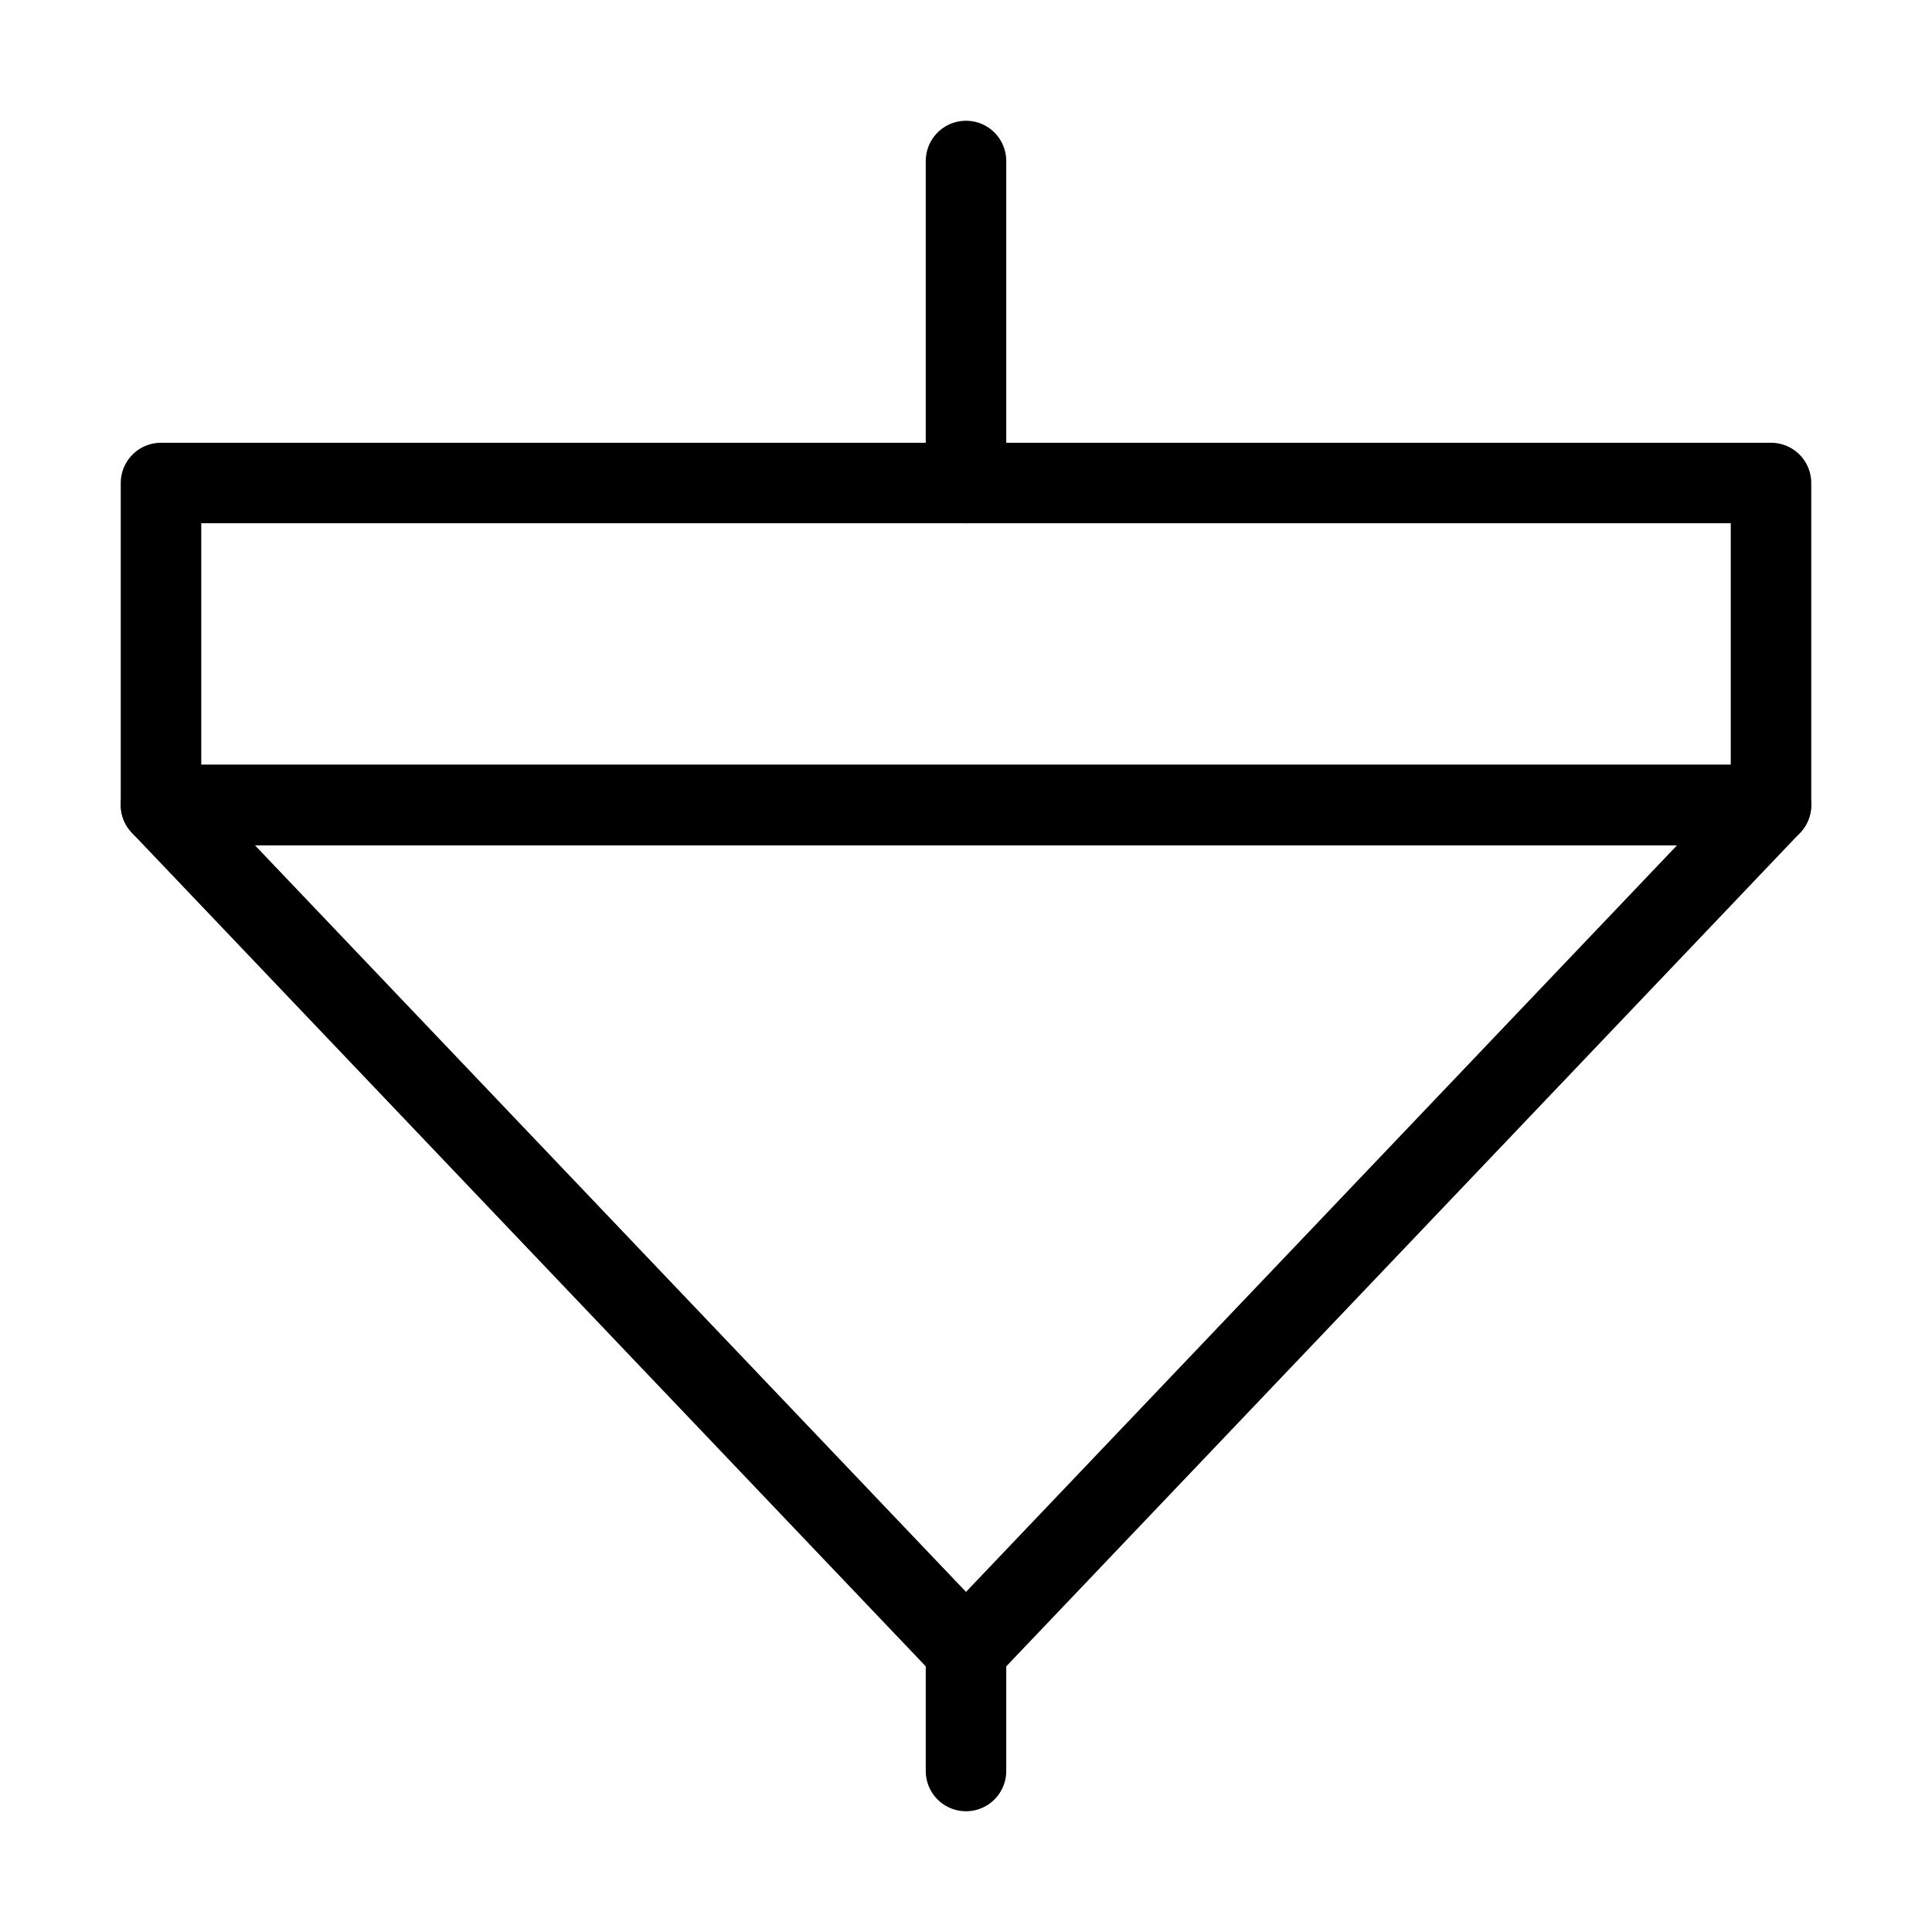
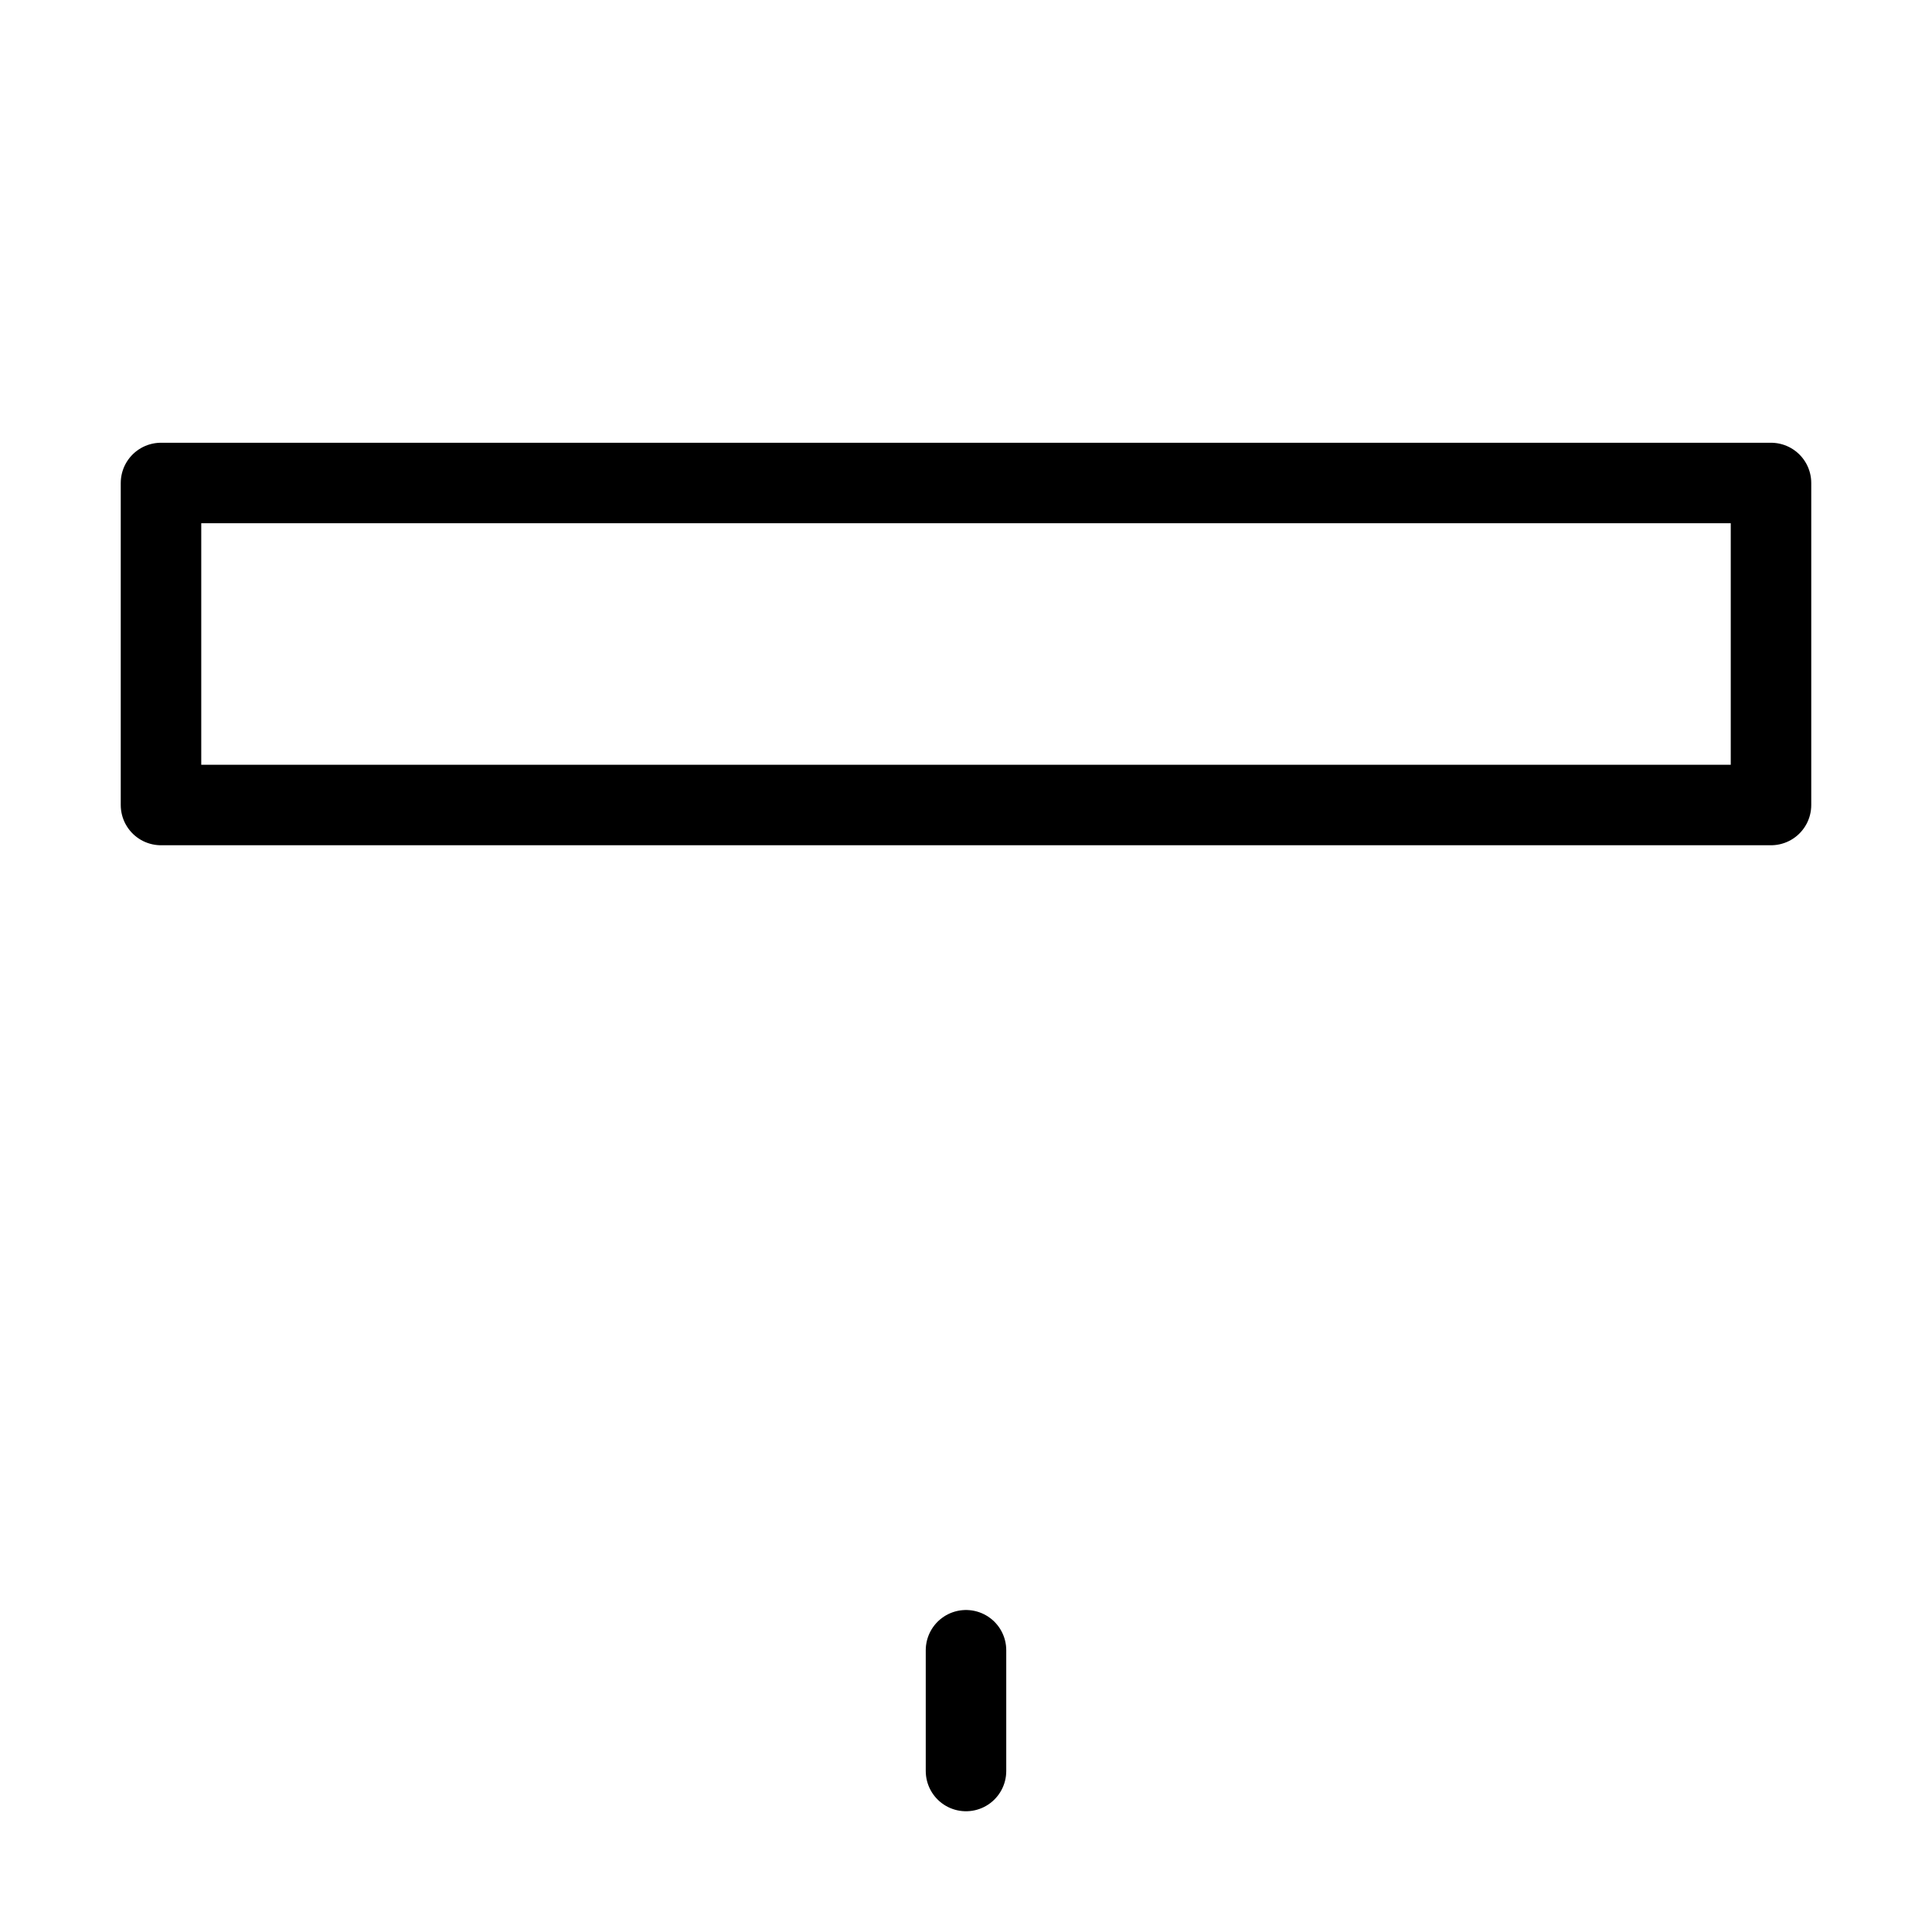
<svg xmlns="http://www.w3.org/2000/svg" viewBox="0 0 48 48" fill="none">
  <path d="M24 44V41" stroke="currentColor" stroke-width="2" stroke-miterlimit="2" stroke-linecap="round" stroke-linejoin="round" />
-   <path d="M44 20L24 41L4 20H44Z" fill="none" stroke="currentColor" stroke-width="2" stroke-miterlimit="2" stroke-linecap="round" stroke-linejoin="round" />
  <path d="M44 12H4V20H44V12Z" stroke="currentColor" stroke-width="2" stroke-miterlimit="2" stroke-linecap="round" stroke-linejoin="round" />
-   <path d="M24 12V4" stroke="currentColor" stroke-width="2" stroke-miterlimit="2" stroke-linecap="round" stroke-linejoin="round" />
</svg>